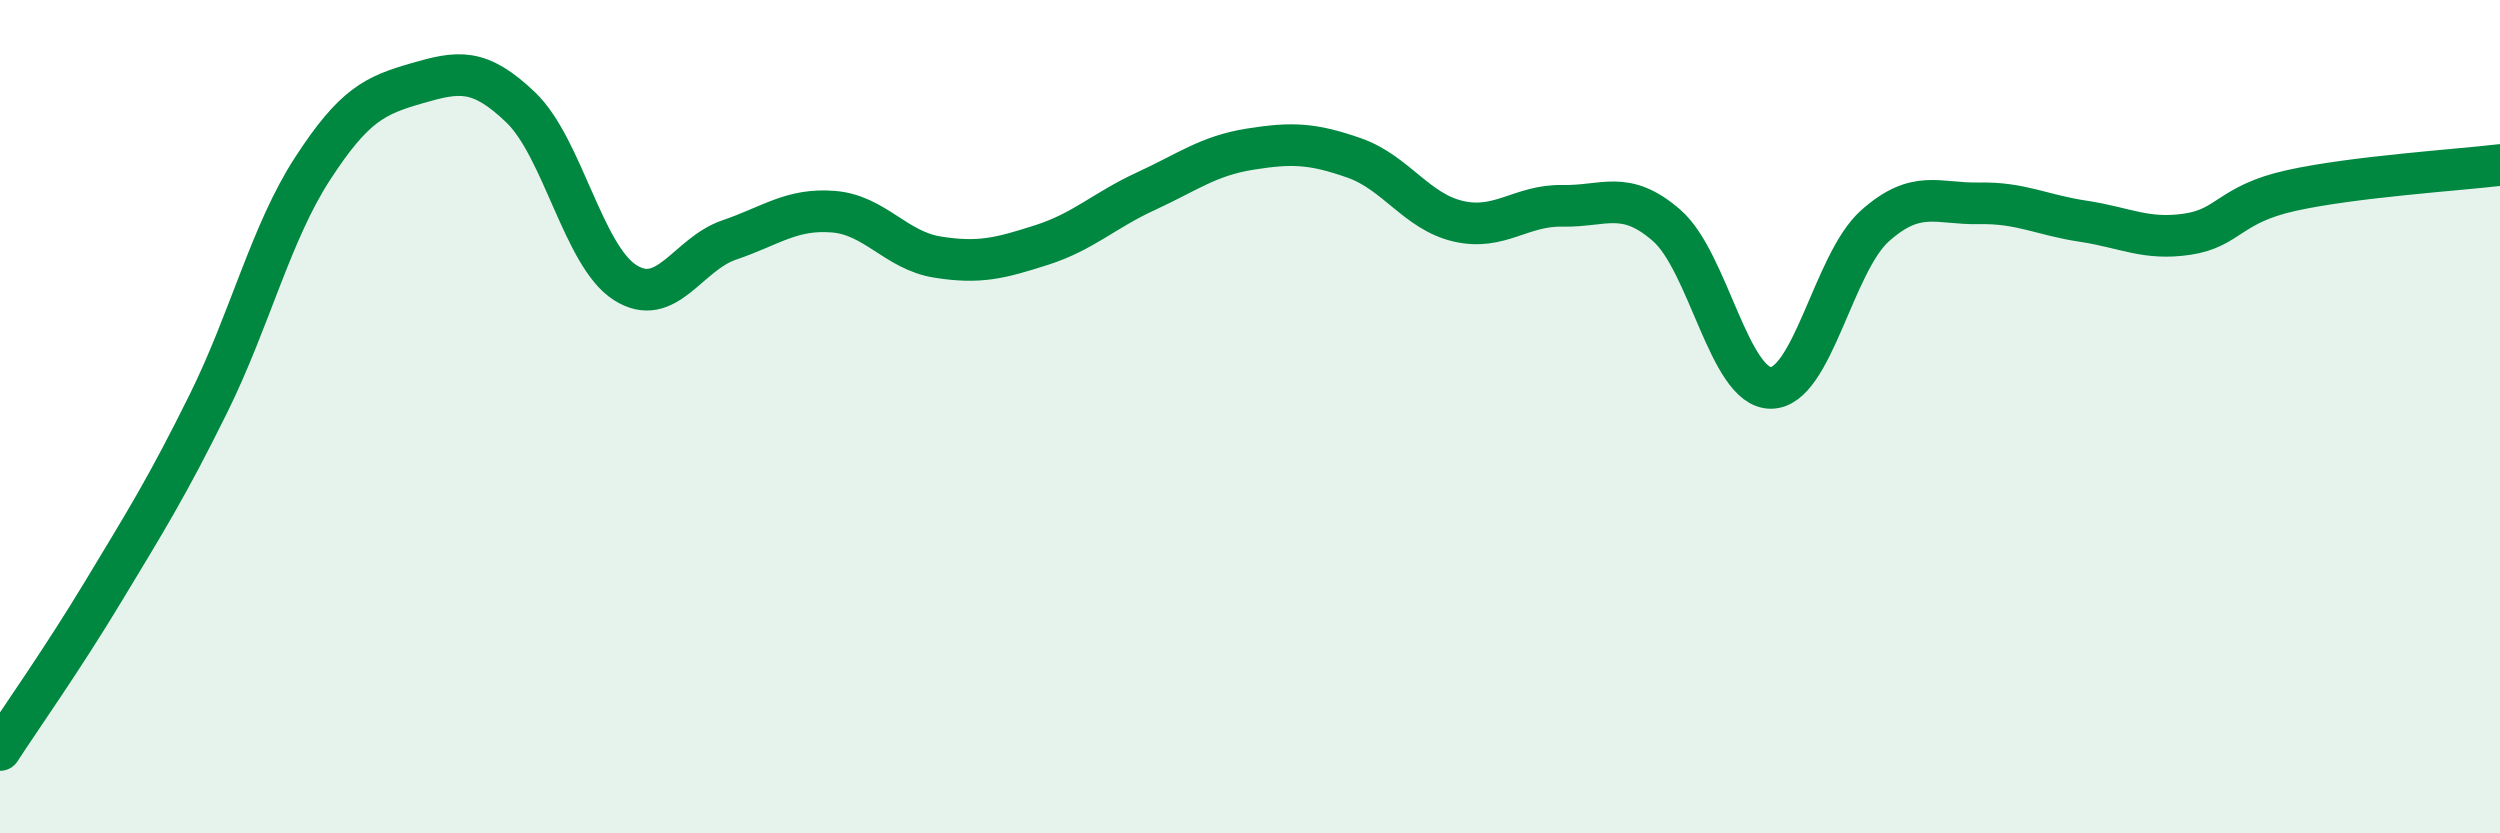
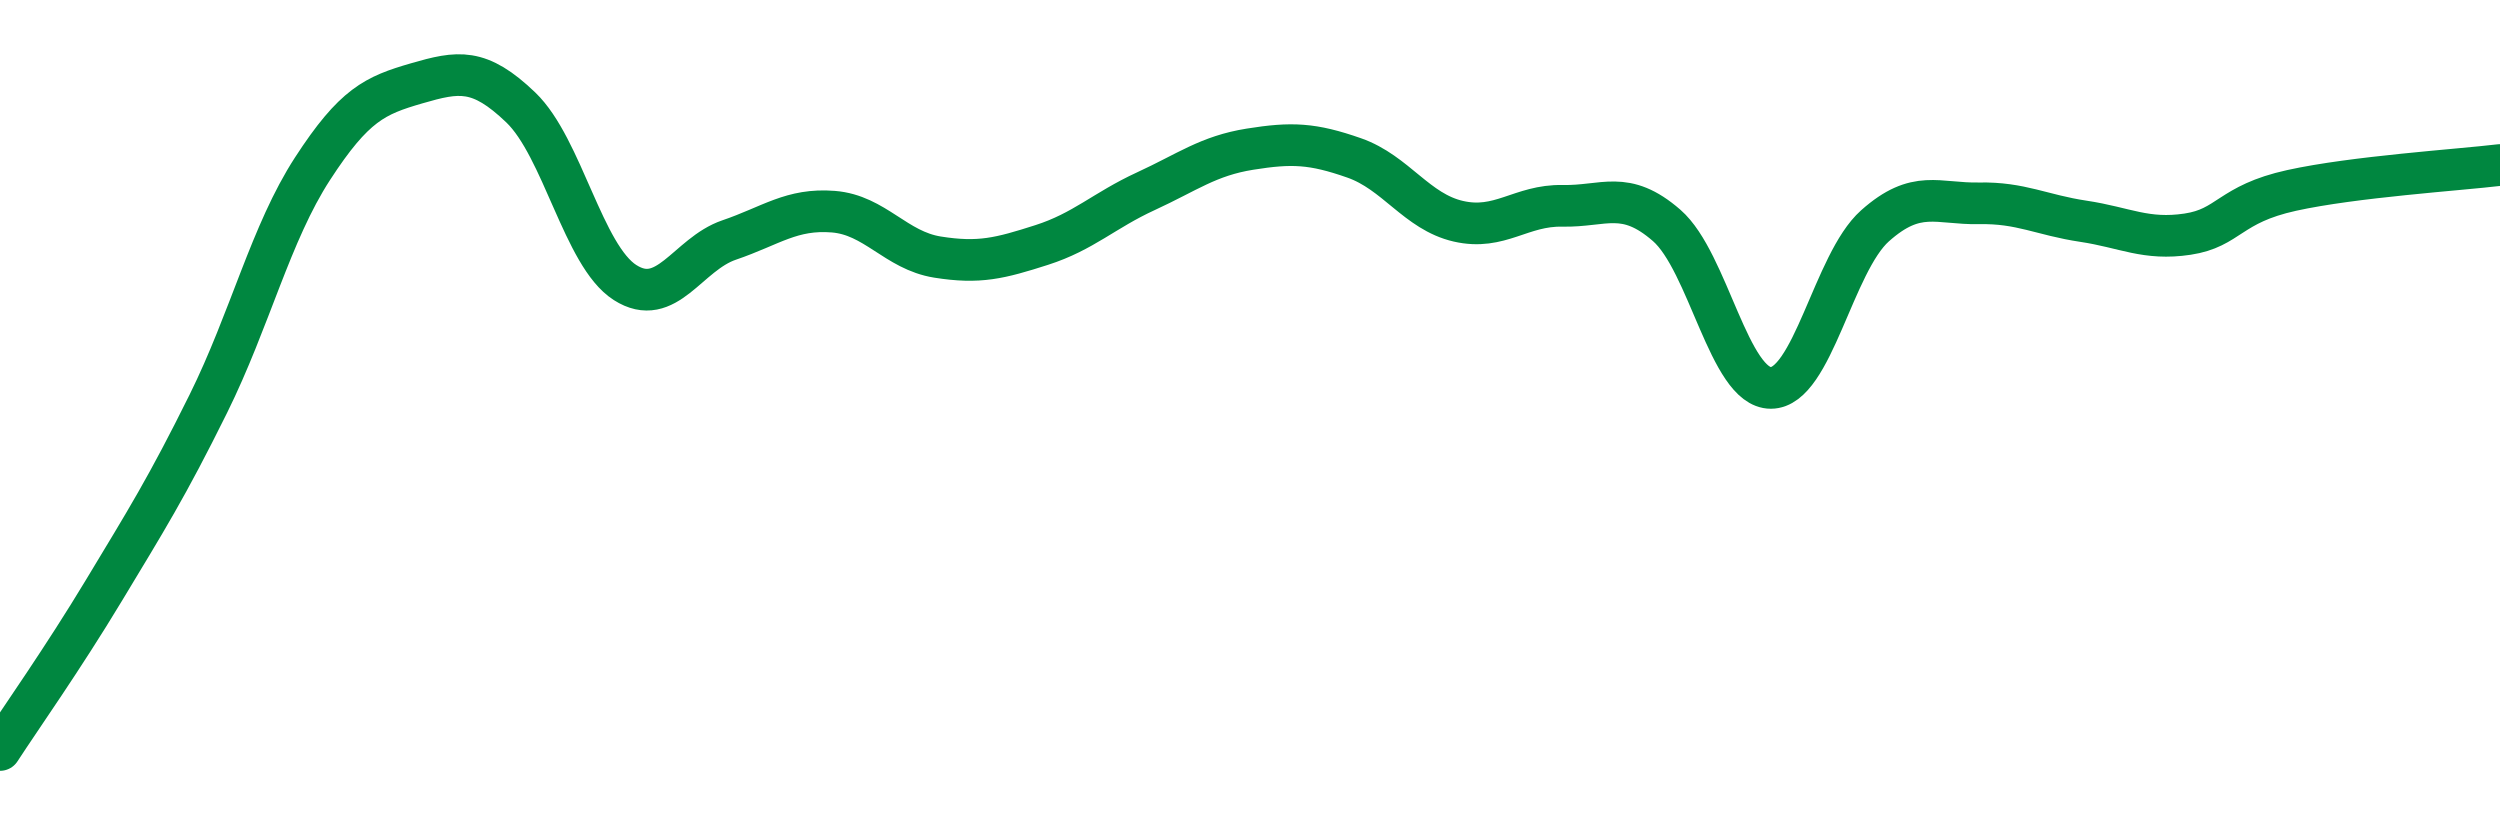
<svg xmlns="http://www.w3.org/2000/svg" width="60" height="20" viewBox="0 0 60 20">
-   <path d="M 0,18 C 0.5,17.23 1.5,15.82 2.5,14.16 C 3.5,12.5 4,11.71 5,9.69 C 6,7.67 6.5,5.59 7.5,4.05 C 8.5,2.51 9,2.29 10,2 C 11,1.71 11.5,1.62 12.5,2.58 C 13.5,3.54 14,6.14 15,6.78 C 16,7.42 16.5,6.1 17.5,5.76 C 18.5,5.42 19,5 20,5.08 C 21,5.16 21.5,6.01 22.5,6.17 C 23.5,6.33 24,6.2 25,5.88 C 26,5.56 26.5,5.05 27.5,4.59 C 28.5,4.13 29,3.74 30,3.58 C 31,3.42 31.5,3.44 32.5,3.79 C 33.5,4.14 34,5.08 35,5.31 C 36,5.54 36.5,4.92 37.5,4.94 C 38.5,4.96 39,4.54 40,5.41 C 41,6.28 41.5,9.31 42.5,9.31 C 43.5,9.31 44,6.31 45,5.42 C 46,4.53 46.5,4.9 47.5,4.88 C 48.5,4.86 49,5.16 50,5.31 C 51,5.46 51.5,5.77 52.5,5.62 C 53.5,5.47 53.5,4.9 55,4.57 C 56.5,4.24 59,4.08 60,3.96L60 20L0 20Z" fill="#008740" opacity="0.1" stroke-linecap="round" stroke-linejoin="round" />
  <path d="M 0,18 C 0.5,17.23 1.5,15.82 2.5,14.16 C 3.5,12.5 4,11.71 5,9.69 C 6,7.67 6.5,5.59 7.5,4.05 C 8.5,2.51 9,2.29 10,2 C 11,1.71 11.5,1.62 12.5,2.58 C 13.5,3.54 14,6.14 15,6.78 C 16,7.42 16.5,6.1 17.5,5.76 C 18.5,5.42 19,5 20,5.08 C 21,5.16 21.5,6.01 22.5,6.17 C 23.5,6.33 24,6.2 25,5.88 C 26,5.56 26.5,5.05 27.5,4.59 C 28.5,4.13 29,3.74 30,3.58 C 31,3.42 31.5,3.44 32.5,3.79 C 33.5,4.14 34,5.08 35,5.31 C 36,5.54 36.5,4.92 37.5,4.94 C 38.5,4.96 39,4.54 40,5.41 C 41,6.28 41.5,9.31 42.5,9.31 C 43.5,9.31 44,6.31 45,5.42 C 46,4.53 46.5,4.9 47.5,4.88 C 48.5,4.86 49,5.16 50,5.31 C 51,5.46 51.5,5.77 52.5,5.62 C 53.5,5.47 53.5,4.9 55,4.57 C 56.5,4.24 59,4.08 60,3.96" stroke="#008740" stroke-width="1" fill="none" stroke-linecap="round" stroke-linejoin="round" />
</svg>